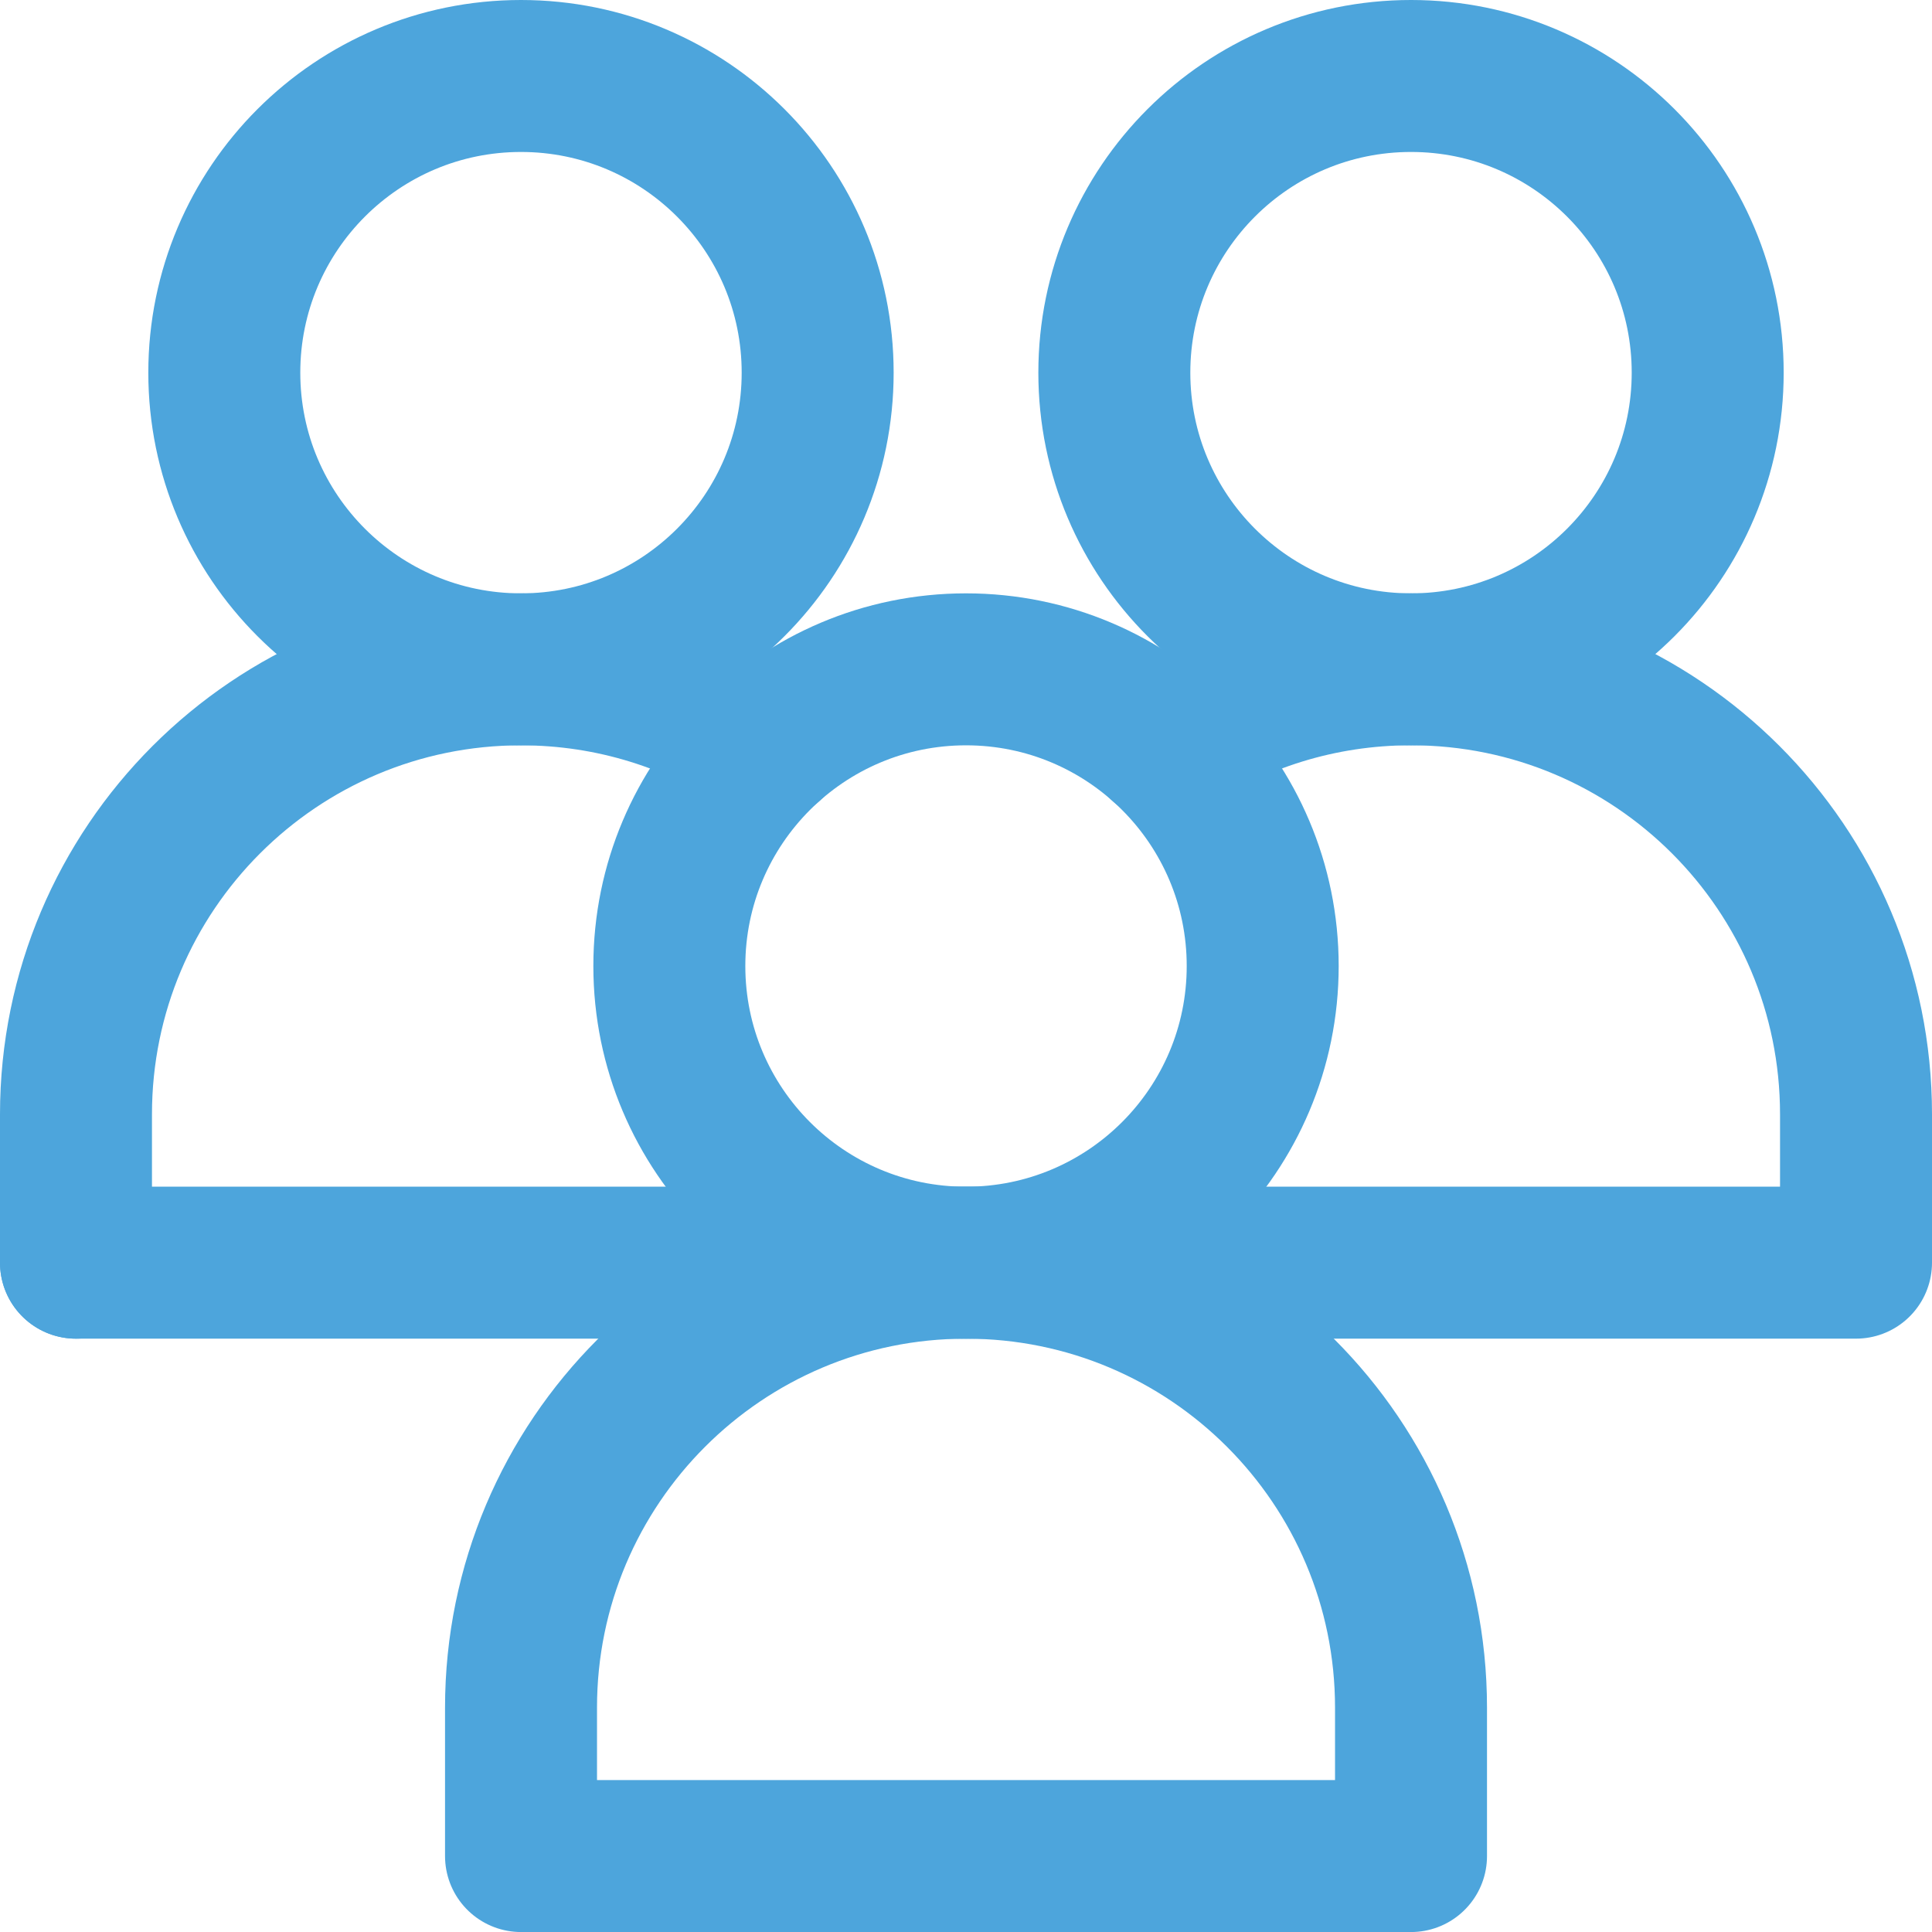
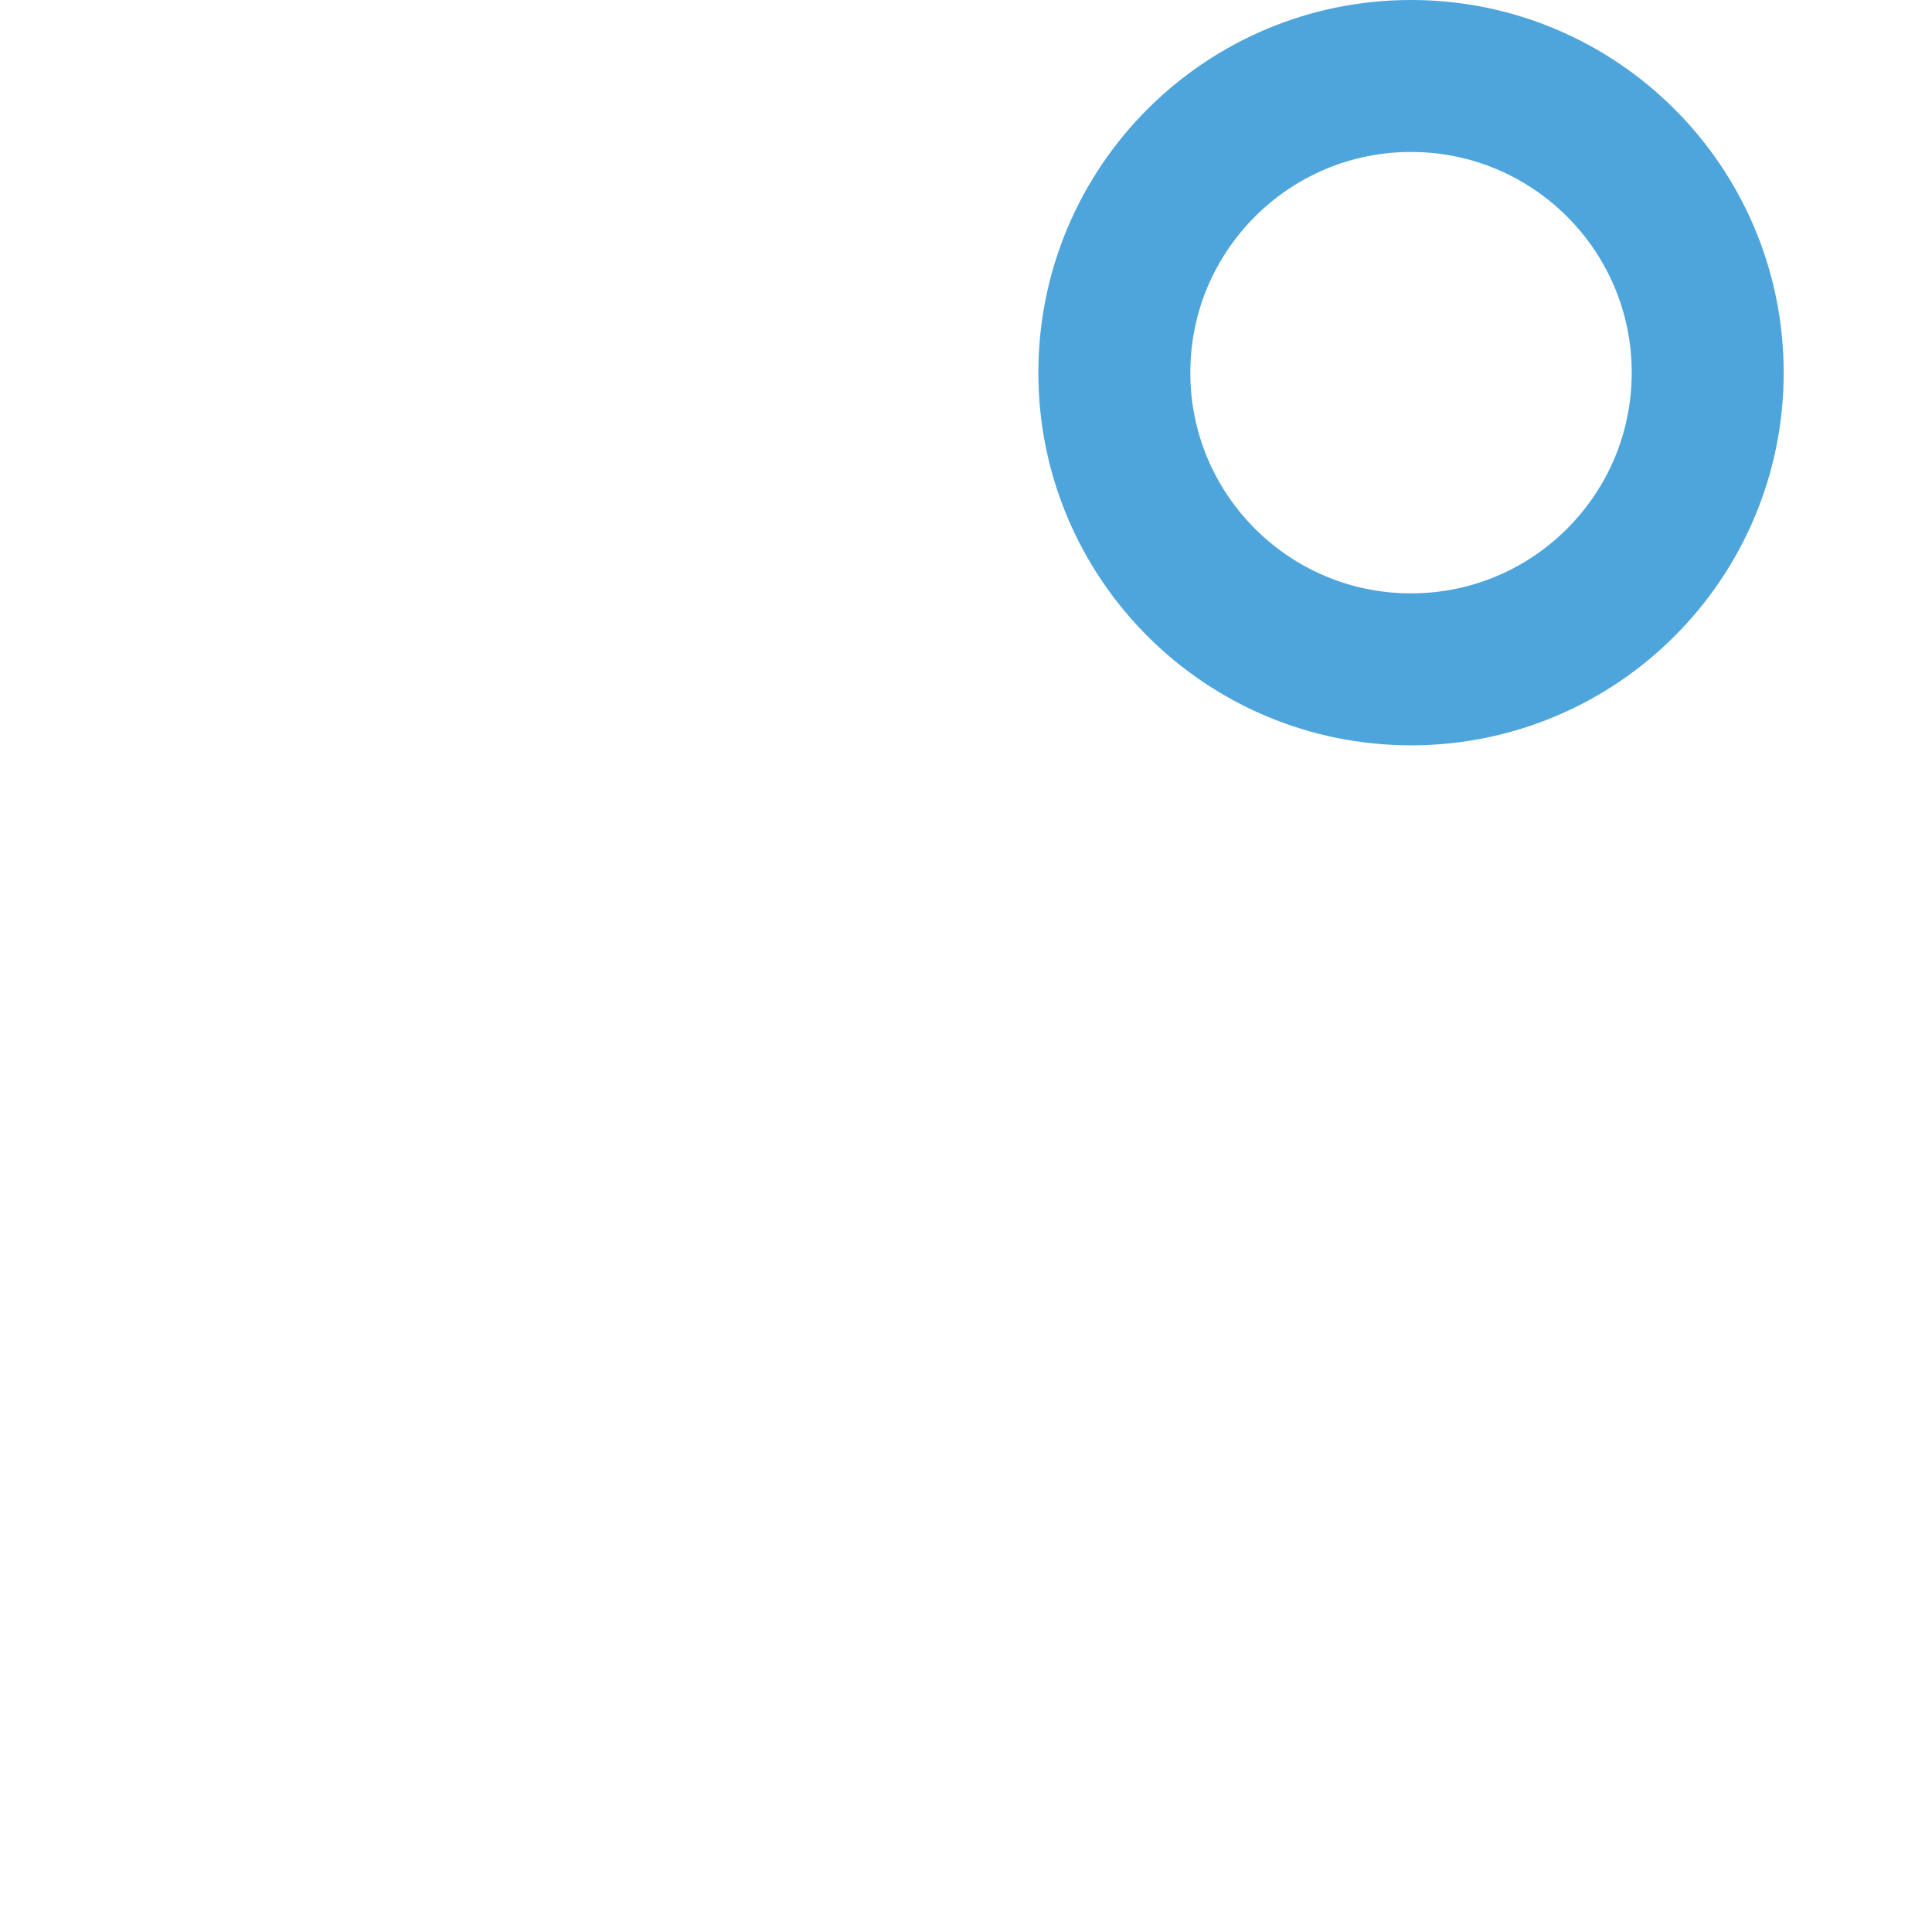
<svg xmlns="http://www.w3.org/2000/svg" id="_Слой_2" data-name="Слой 2" viewBox="0 0 508.53 508.54">
  <defs>
    <style> .cls-1 { fill: none; stroke: #4da5dc; stroke-linecap: round; stroke-linejoin: round; stroke-width: 40px; } </style>
  </defs>
  <g id="Capa_1" data-name="Capa 1">
    <g id="g2083">
      <g id="g2089">
        <path id="path2091" class="cls-1" d="m449.49,98.09c0,43.13-34.96,78.09-78.09,78.09s-78.09-34.96-78.09-78.09,34.96-78.09,78.09-78.09,78.09,34.96,78.09,78.09Z" />
      </g>
      <g id="g2093">
-         <path id="path2095" class="cls-1" d="m306.22,195.97c18.63-12.5,41.05-19.8,65.18-19.8,64.69,0,117.13,52.44,117.13,117.13v39.05H20" />
-       </g>
+         </g>
      <g id="g2097">
-         <path id="path2099" class="cls-1" d="m215.22,98.09c0,43.13-34.96,78.09-78.09,78.09s-78.09-34.96-78.09-78.09S94,20,137.13,20s78.09,34.96,78.09,78.09Z" />
-       </g>
+         </g>
      <g id="g2101">
-         <path id="path2103" class="cls-1" d="m20,332.36v-39.05c0-64.69,52.44-117.13,117.13-117.13,24.12,0,46.54,7.29,65.18,19.79" />
-       </g>
+         </g>
      <g id="g2105">
-         <path id="path2107" class="cls-1" d="m332.36,254.27c0,43.13-34.96,78.09-78.09,78.09s-78.09-34.96-78.09-78.09,34.96-78.09,78.09-78.09,78.09,34.96,78.09,78.09Z" />
-       </g>
+         </g>
      <g id="g2109">
-         <path id="path2111" class="cls-1" d="m371.4,488.54v-39.05c0-64.69-52.44-117.13-117.13-117.13h0c-64.69,0-117.13,52.44-117.13,117.13v39.05h234.26Z" />
-       </g>
+         </g>
    </g>
  </g>
</svg>